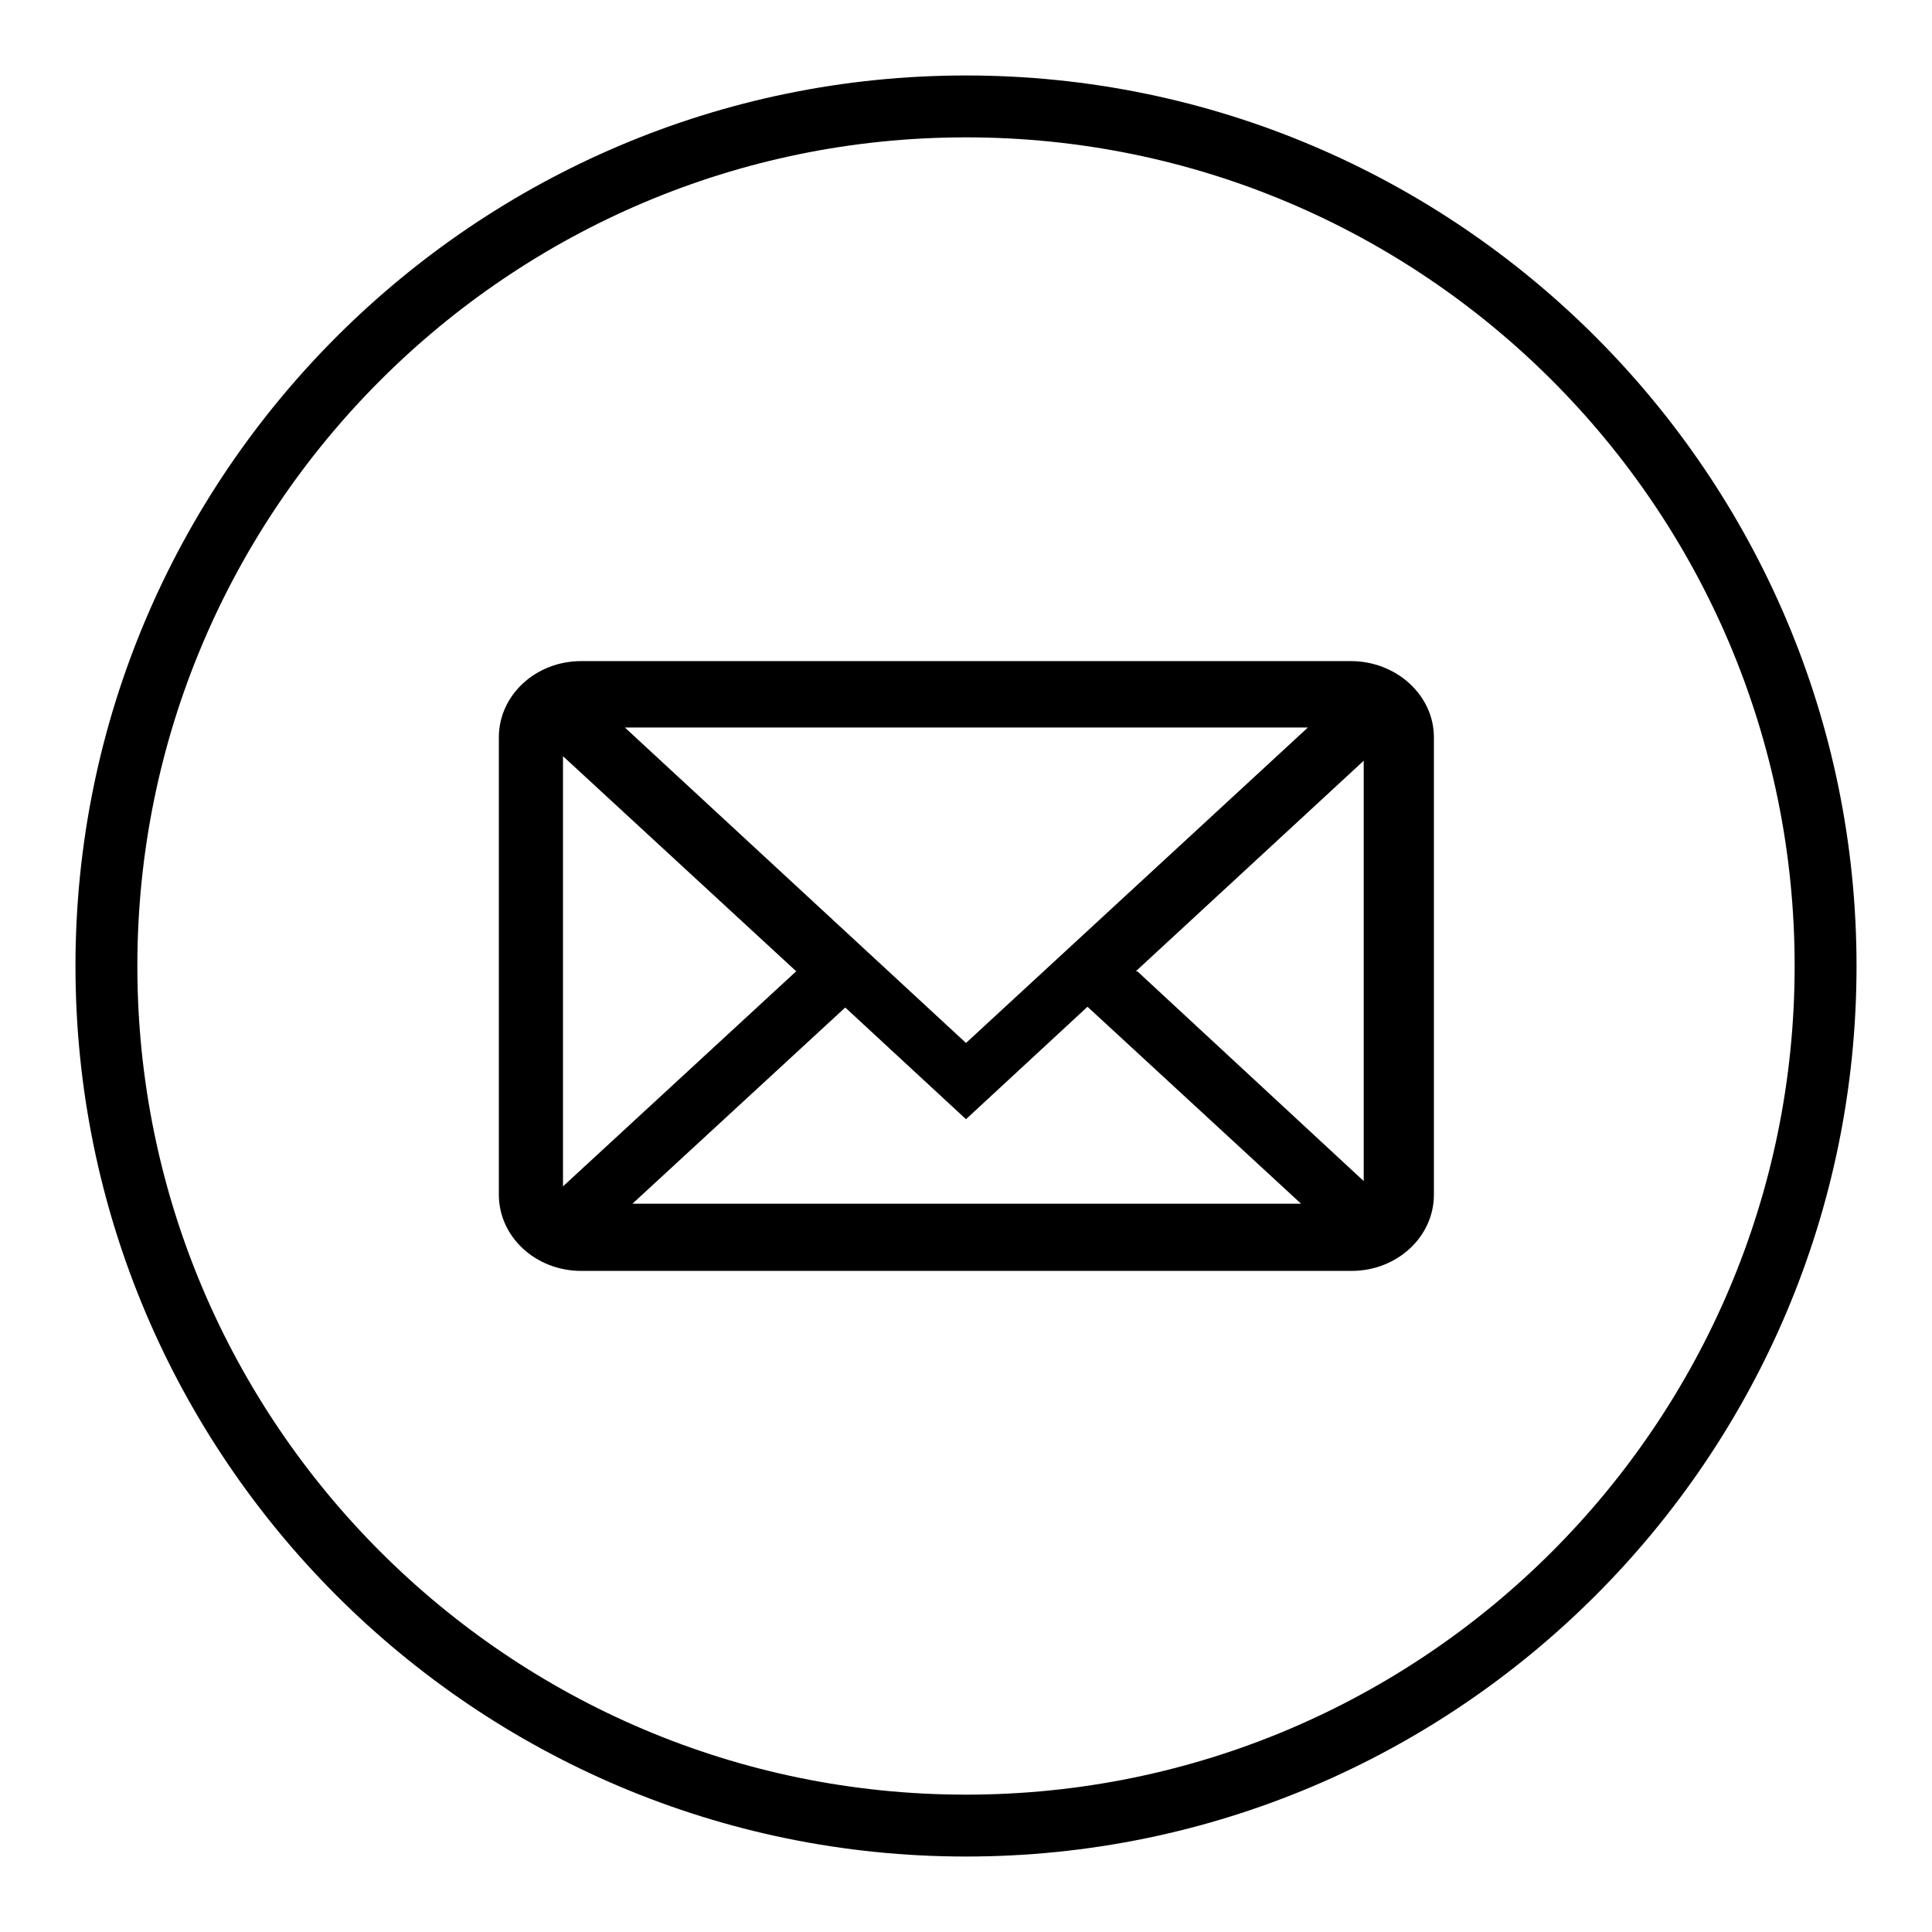
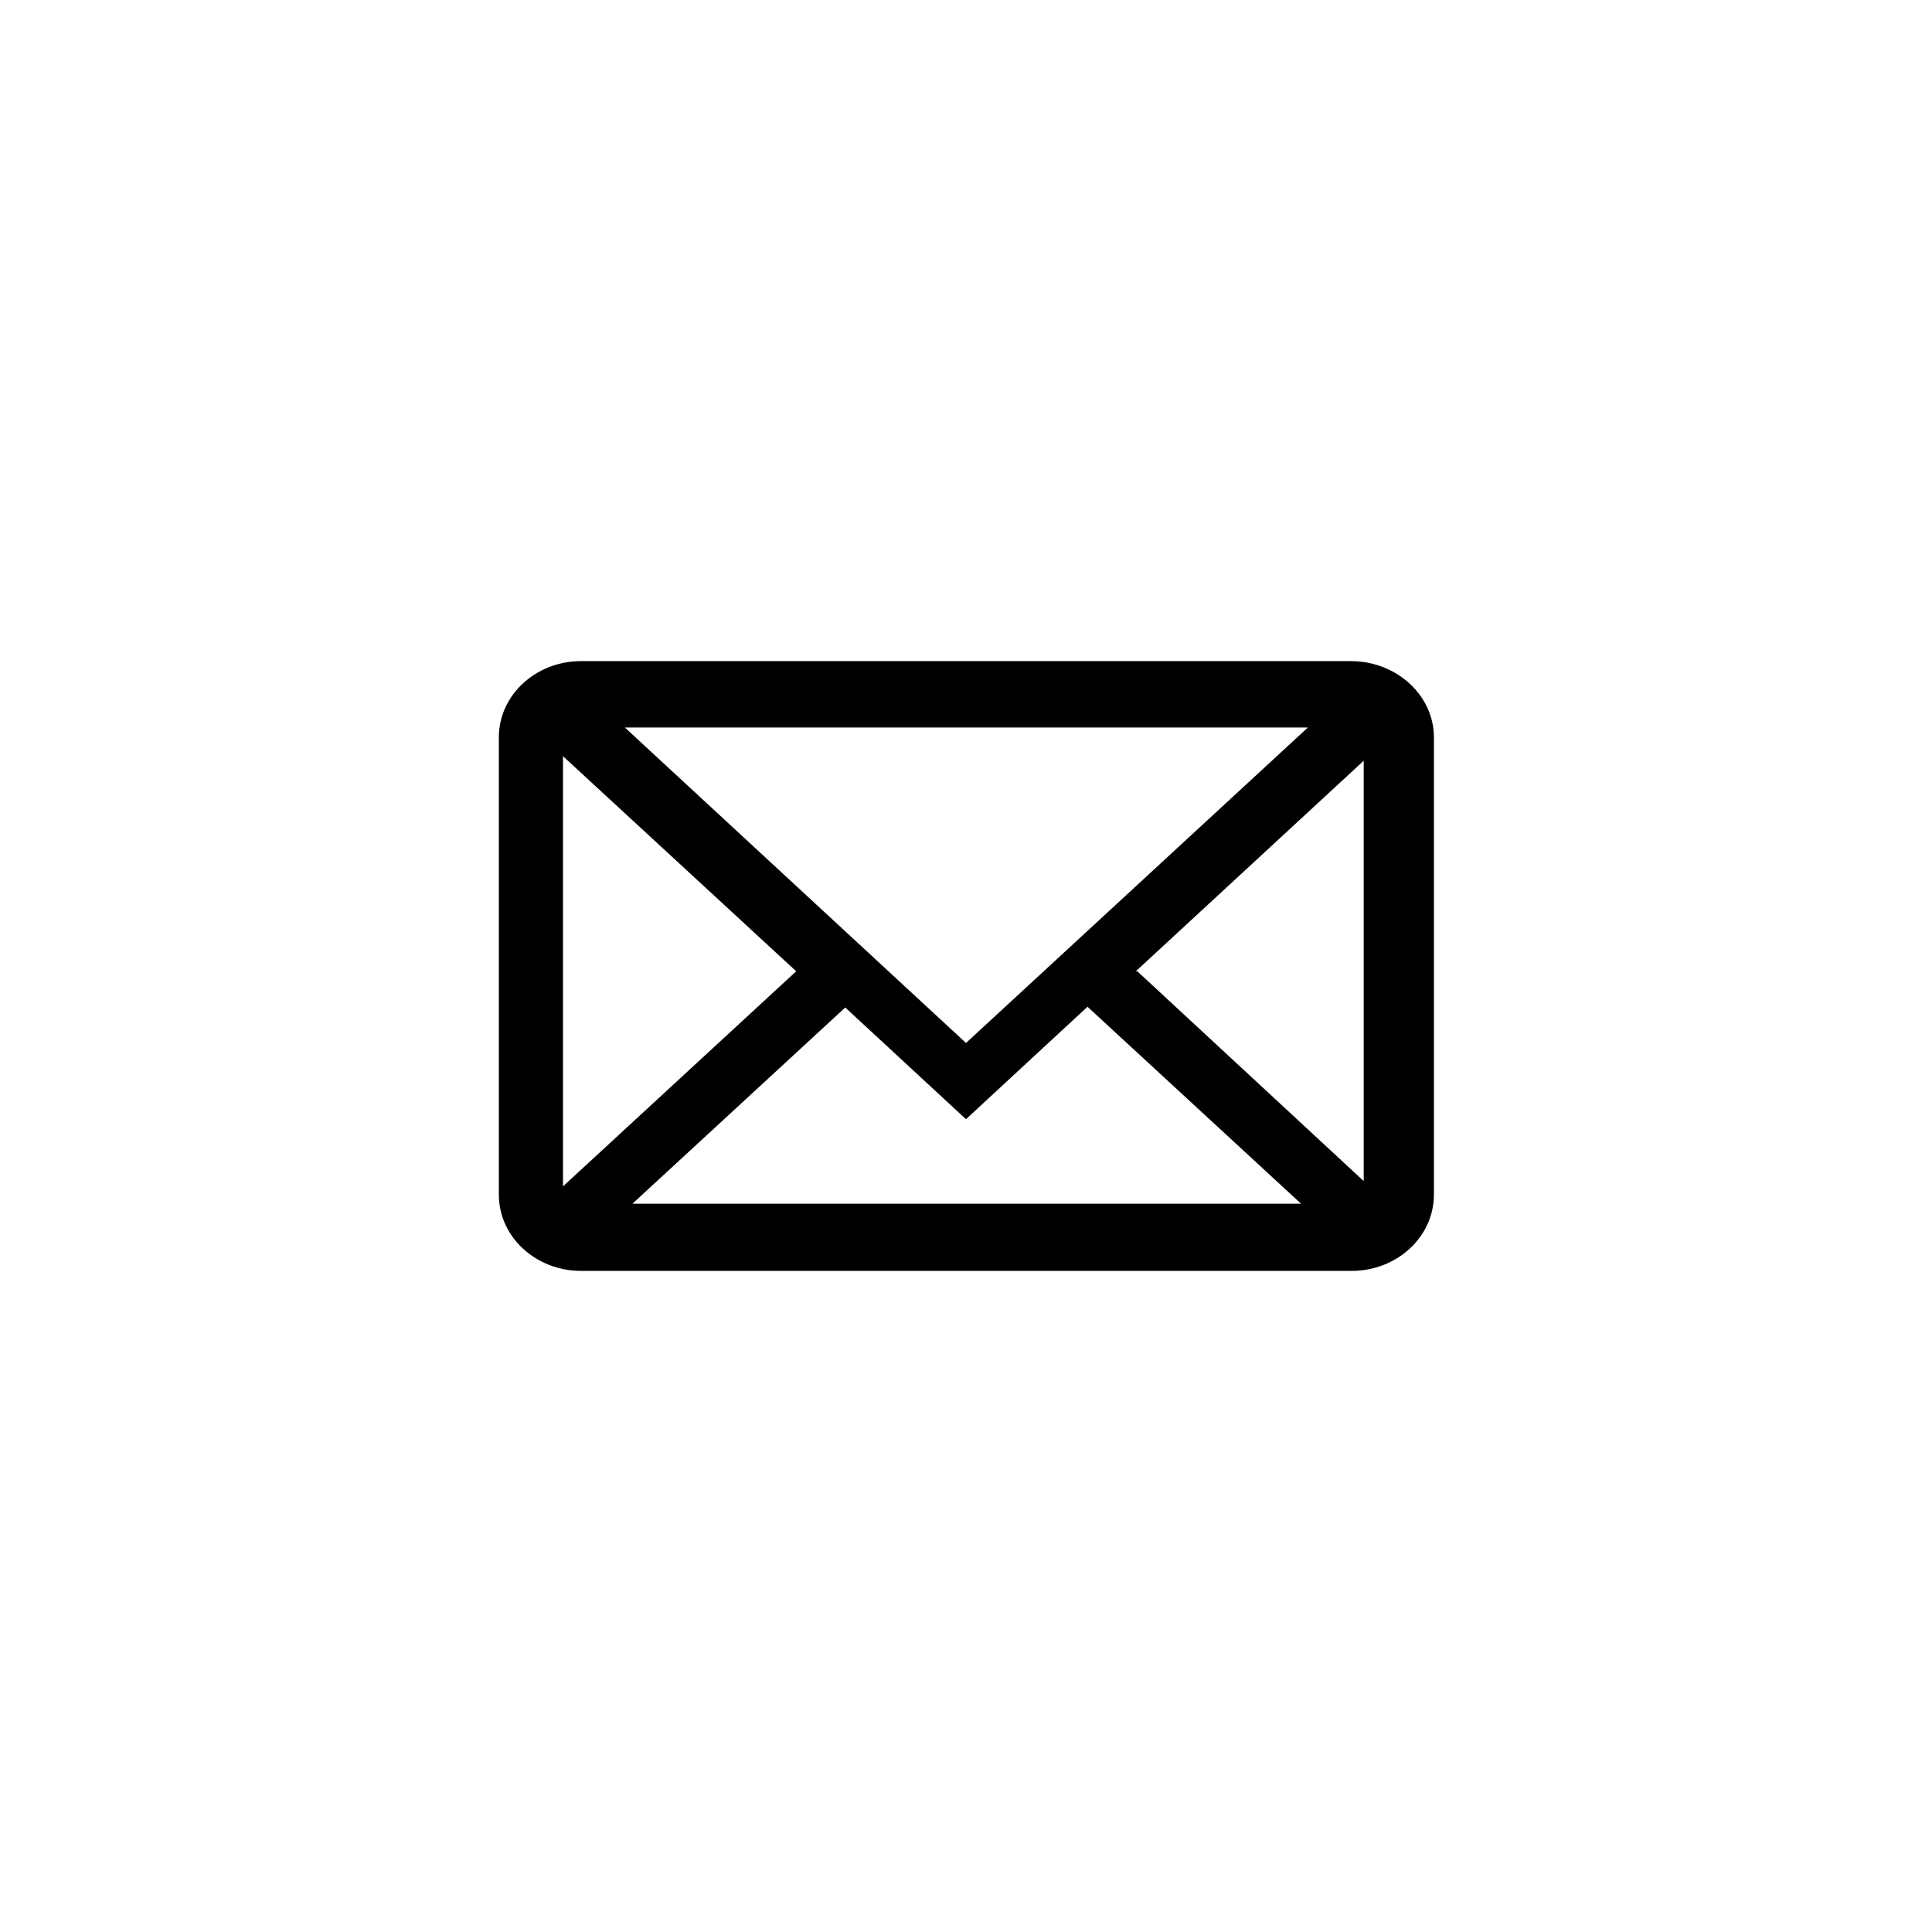
<svg xmlns="http://www.w3.org/2000/svg" version="1.1" x="0px" y="0px" viewBox="0 0 256 256" enable-background="new 0 0 256 256" xml:space="preserve">
  <g>
    <g>
      <path fill="#000000" d="M179,87.6H77c-6,0-10.9,4.5-10.9,10.1v60.6c0,5.6,4.9,10.1,10.9,10.1h102.1c6,0,10.9-4.5,10.9-10.1V97.7C190,92.1,185,87.6,179,87.6L179,87.6z M74.6,157.1v-56.9l30.9,28.5h0l-30.9,28.5C74.6,157.2,74.6,157.1,74.6,157.1L74.6,157.1z M82.8,96.4h90.5L128,138.2L82.8,96.4L82.8,96.4z M112,133.5l16,14.8l16.1-14.9l28.3,26.1H83.8L112,133.5L112,133.5z M150.7,128.7h-0.2l30.2-27.9v55.7L150.7,128.7L150.7,128.7z" />
-       <path fill="#000000" d="M128,246c-65.1,0-118-52.9-118-118C10,62.9,63,10,128,10c65,0,118,52.9,118,118C246,193.1,193.1,246,128,246z M128,18.2C67.5,18.2,18.2,67.4,18.2,128c0,60.6,49.3,109.8,109.8,109.8c60.6,0,109.8-49.2,109.8-109.8C237.8,67.4,188.6,18.2,128,18.2z" />
    </g>
  </g>
</svg>